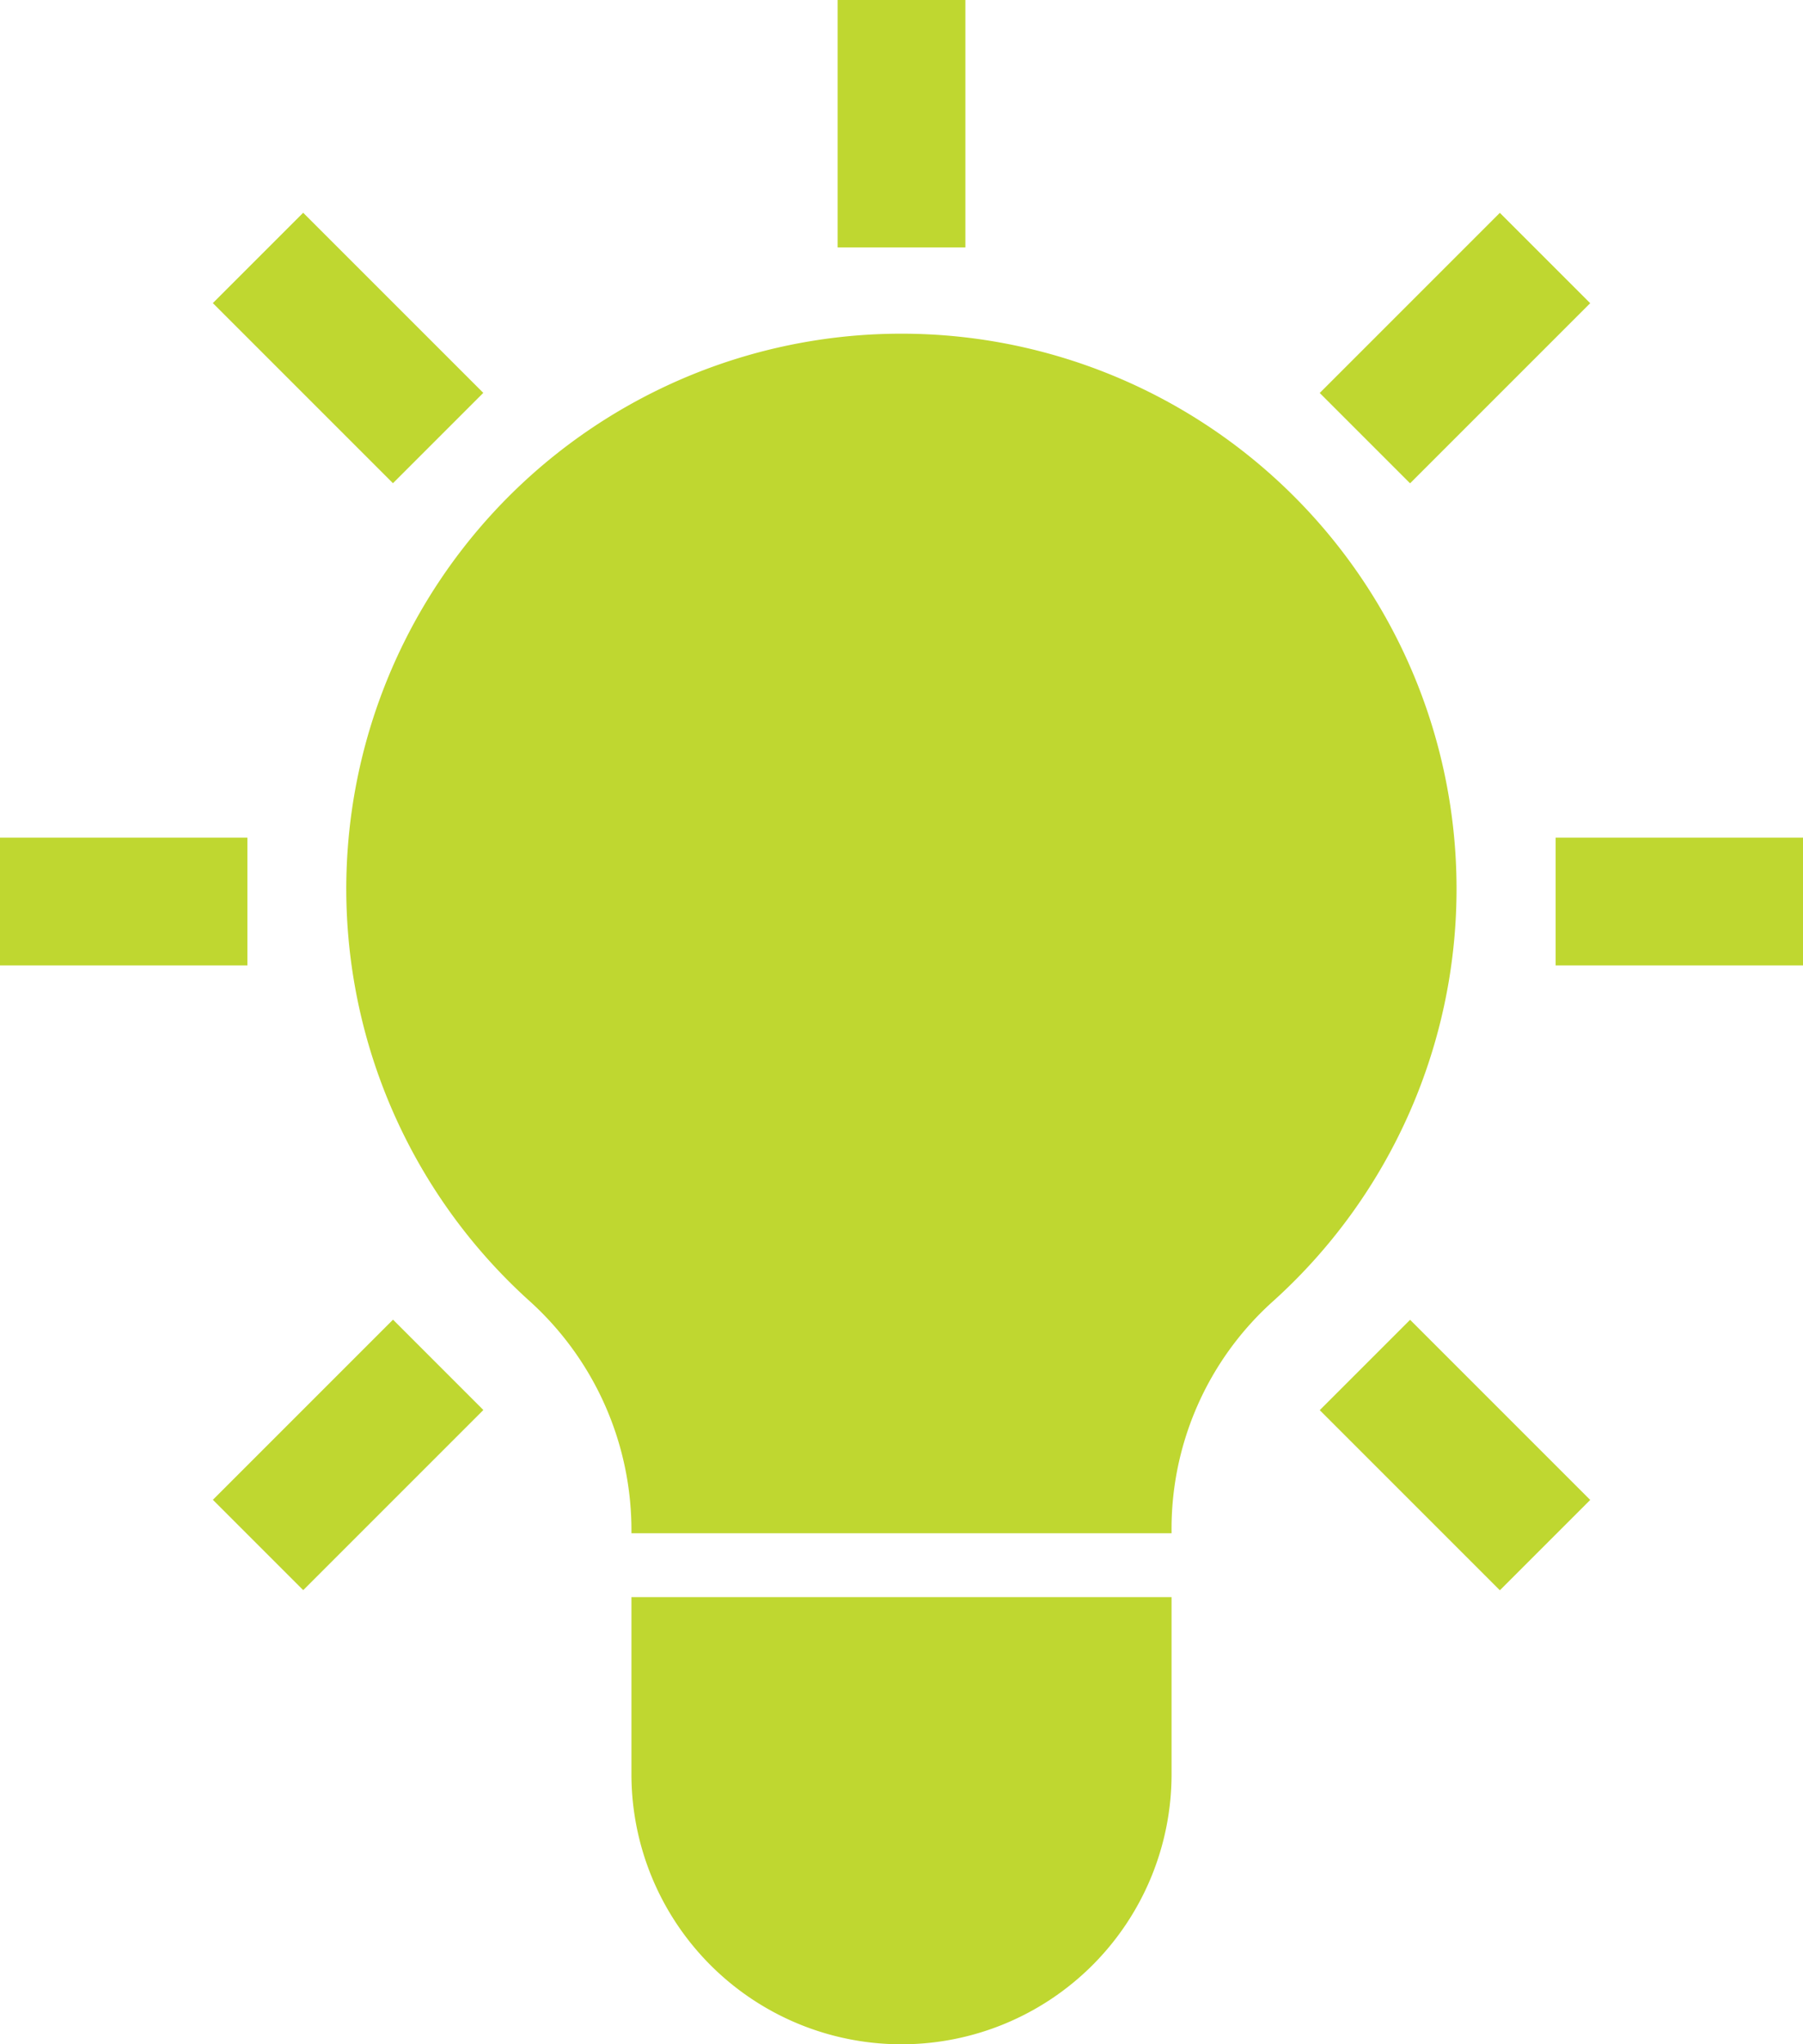
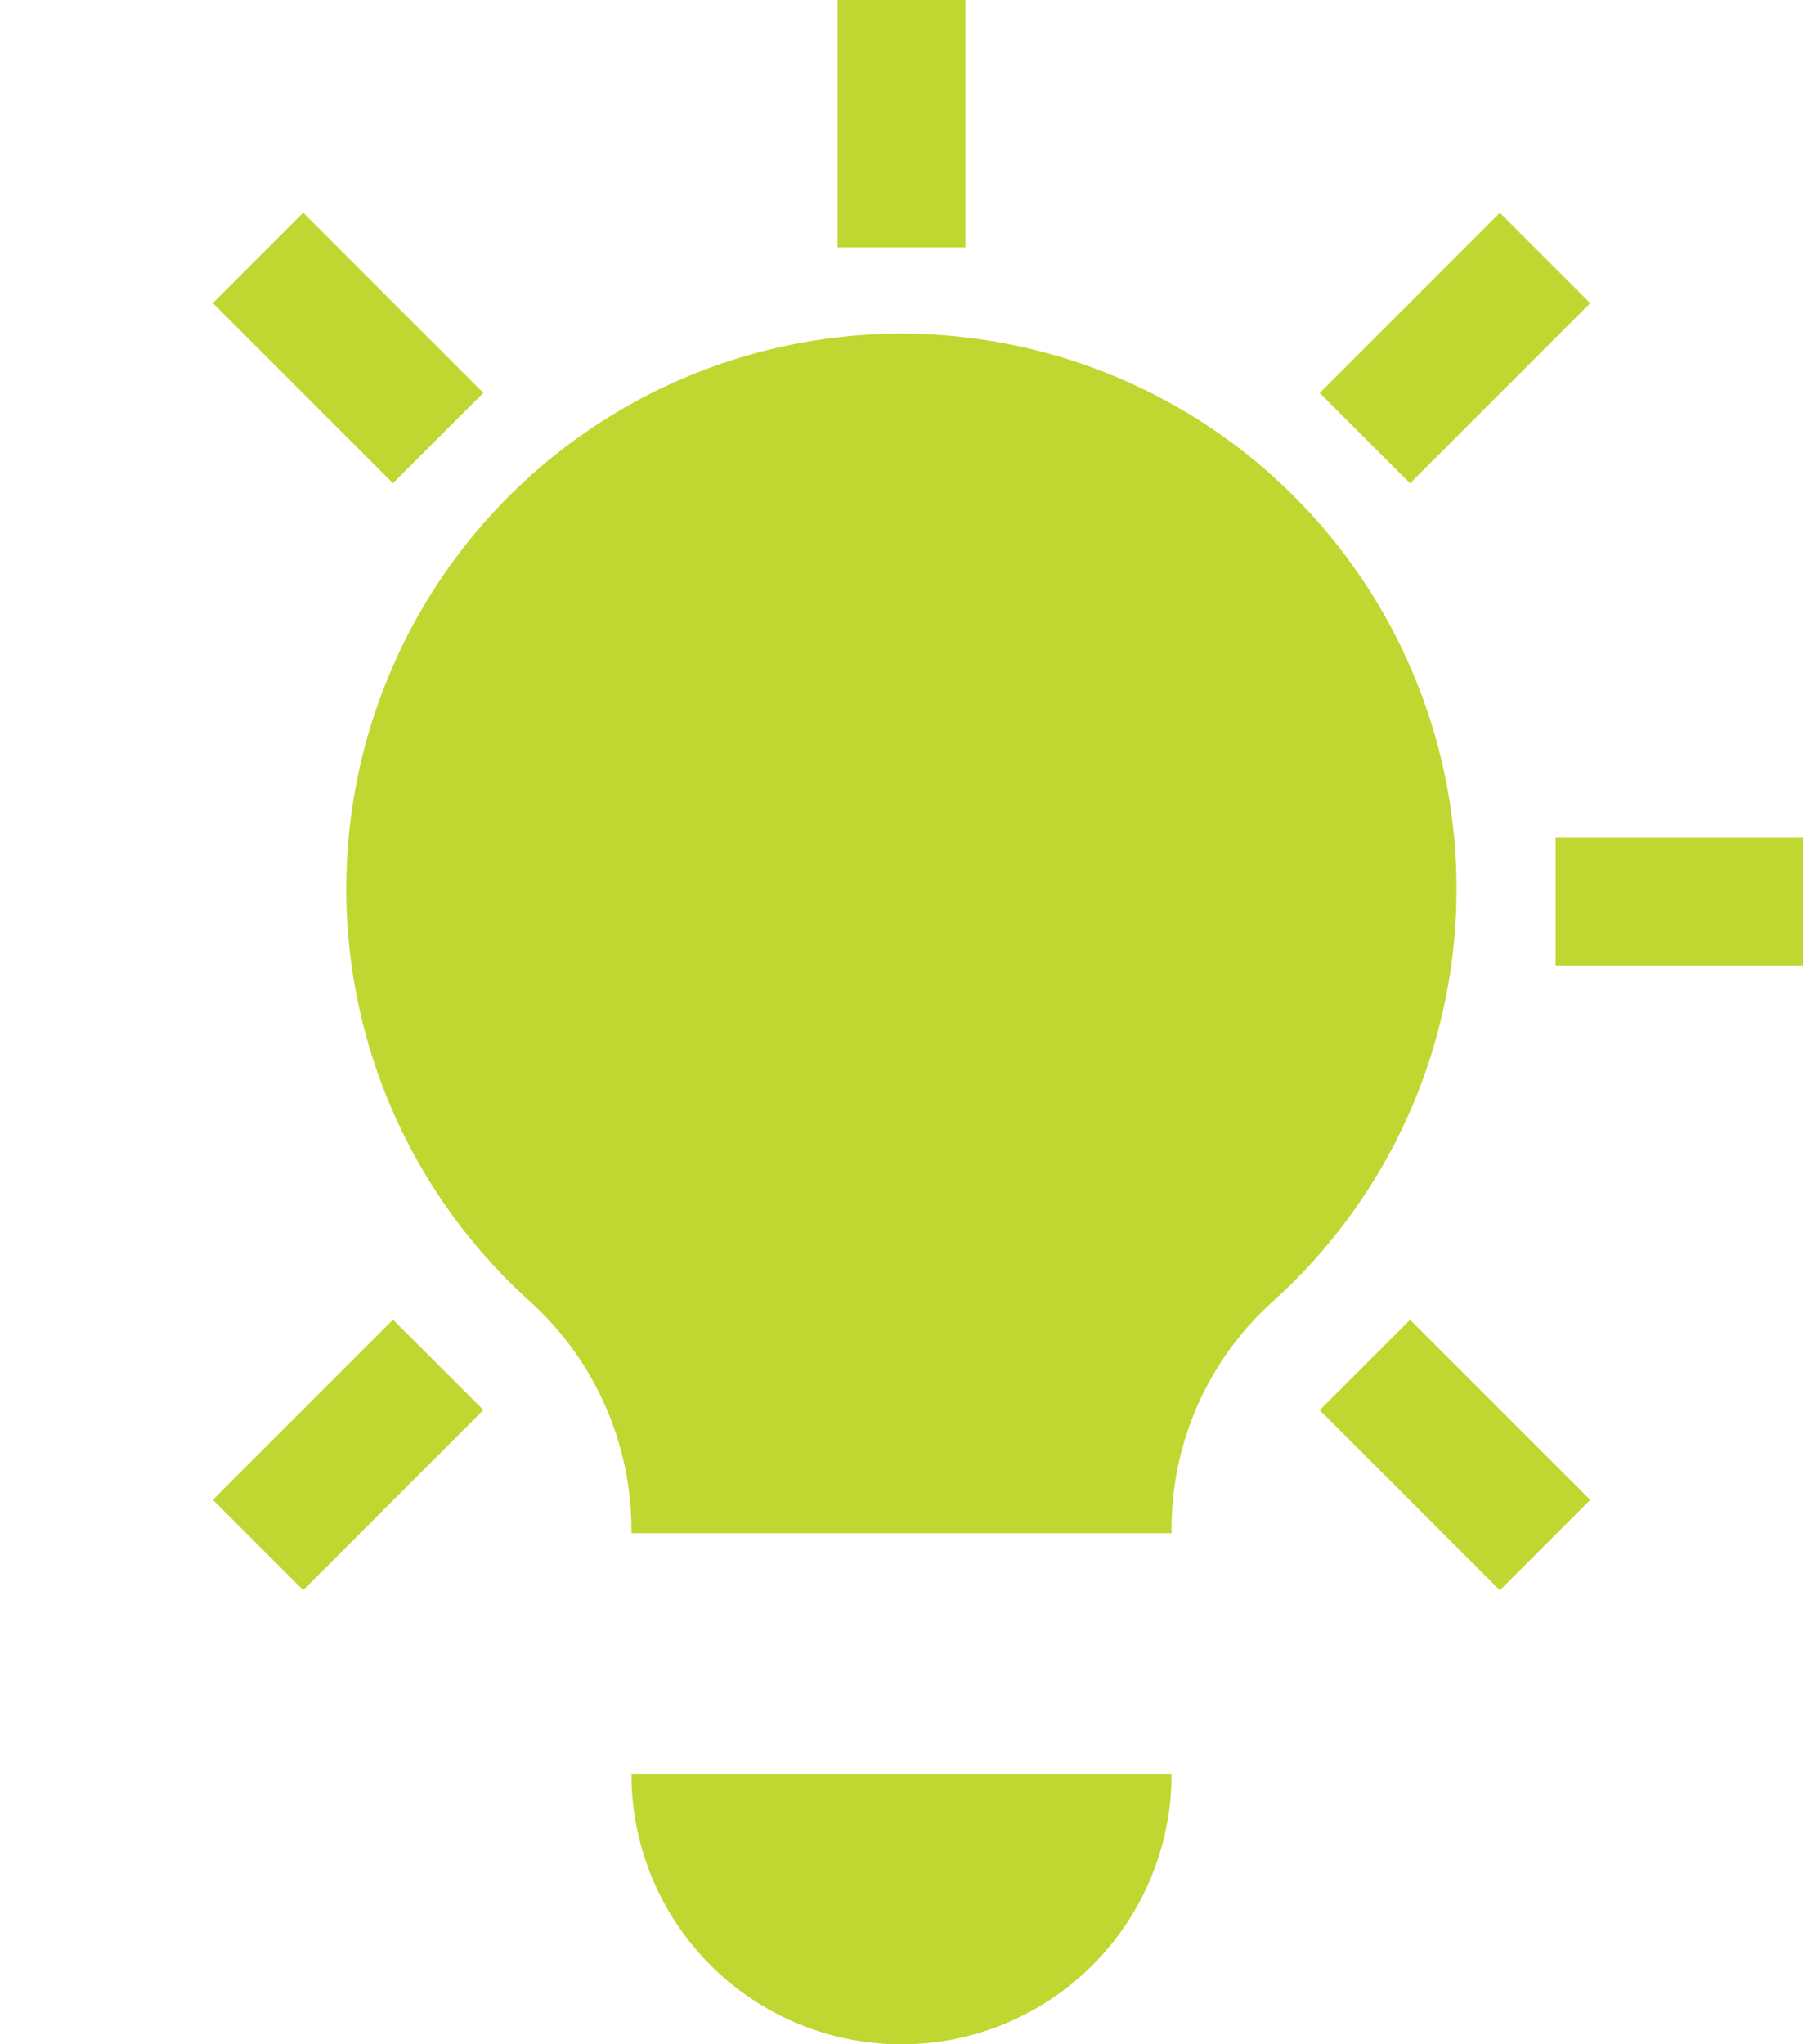
<svg xmlns="http://www.w3.org/2000/svg" width="67.475" height="76.5" viewBox="0 0 67.475 76.5">
  <g transform="translate(0)">
-     <rect width="9.258" height="4.781" transform="translate(0 31.347)" fill="#bfd730" />
    <rect width="9.258" height="4.781" transform="translate(58.218 31.347)" fill="#bfd730" />
    <rect width="4.781" height="9.533" transform="translate(7.965 11.342) rotate(-45)" fill="#bfd730" />
    <rect width="4.781" height="9.258" transform="translate(31.347)" fill="#bfd730" />
    <rect width="9.533" height="4.781" transform="translate(49.389 14.706) rotate(-45)" fill="#bfd730" />
    <rect width="9.533" height="4.781" transform="translate(7.967 56.125) rotate(-45)" fill="#bfd730" />
    <rect width="4.781" height="9.533" transform="translate(49.39 52.77) rotate(-45)" fill="#bfd730" />
-     <path d="M47.09,106.628a10.106,10.106,0,1,0,20.213,0V100H47.09Z" transform="translate(-23.459 -40.234)" fill="#bfd730" />
+     <path d="M47.09,106.628a10.106,10.106,0,1,0,20.213,0H47.09Z" transform="translate(-23.459 -40.234)" fill="#bfd730" />
    <path d="M60.118,65.716a11.445,11.445,0,0,1,3.729-8.552,20.775,20.775,0,1,0-27.731-.048,11.559,11.559,0,0,1,3.789,8.6v.066H60.118Z" transform="translate(-16.274 -8.407)" fill="#bfd730" />
  </g>
</svg>